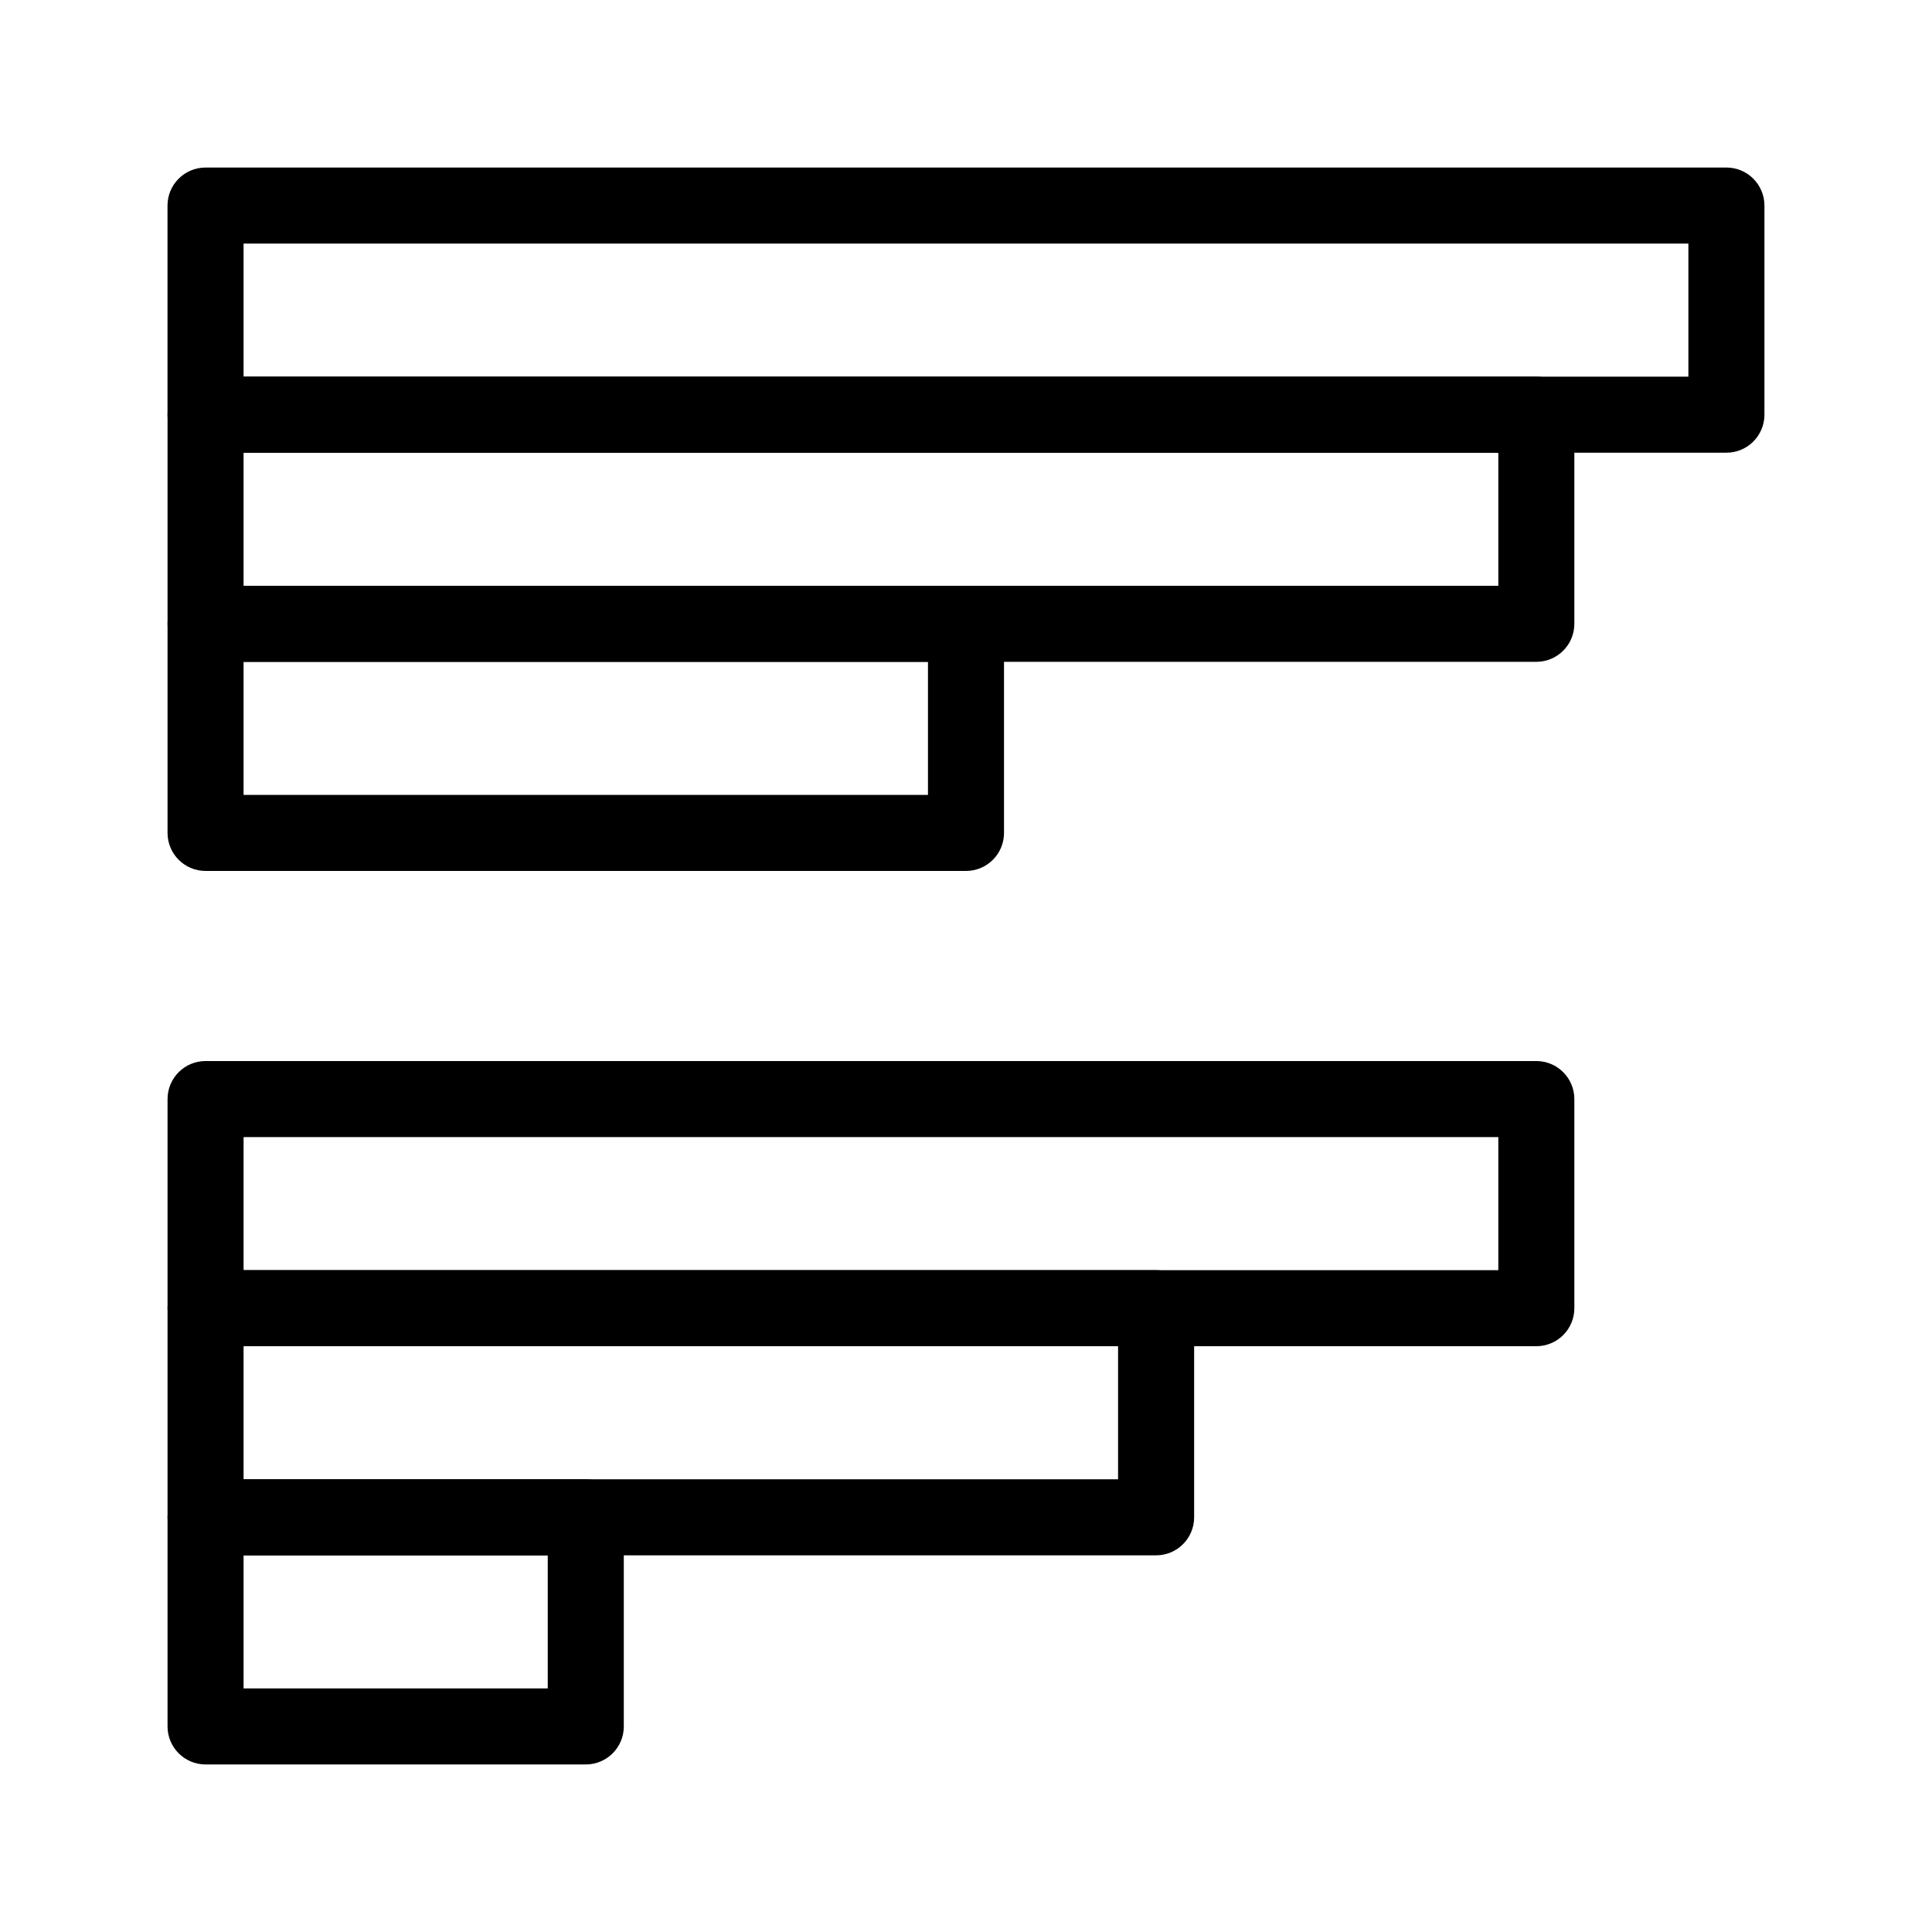
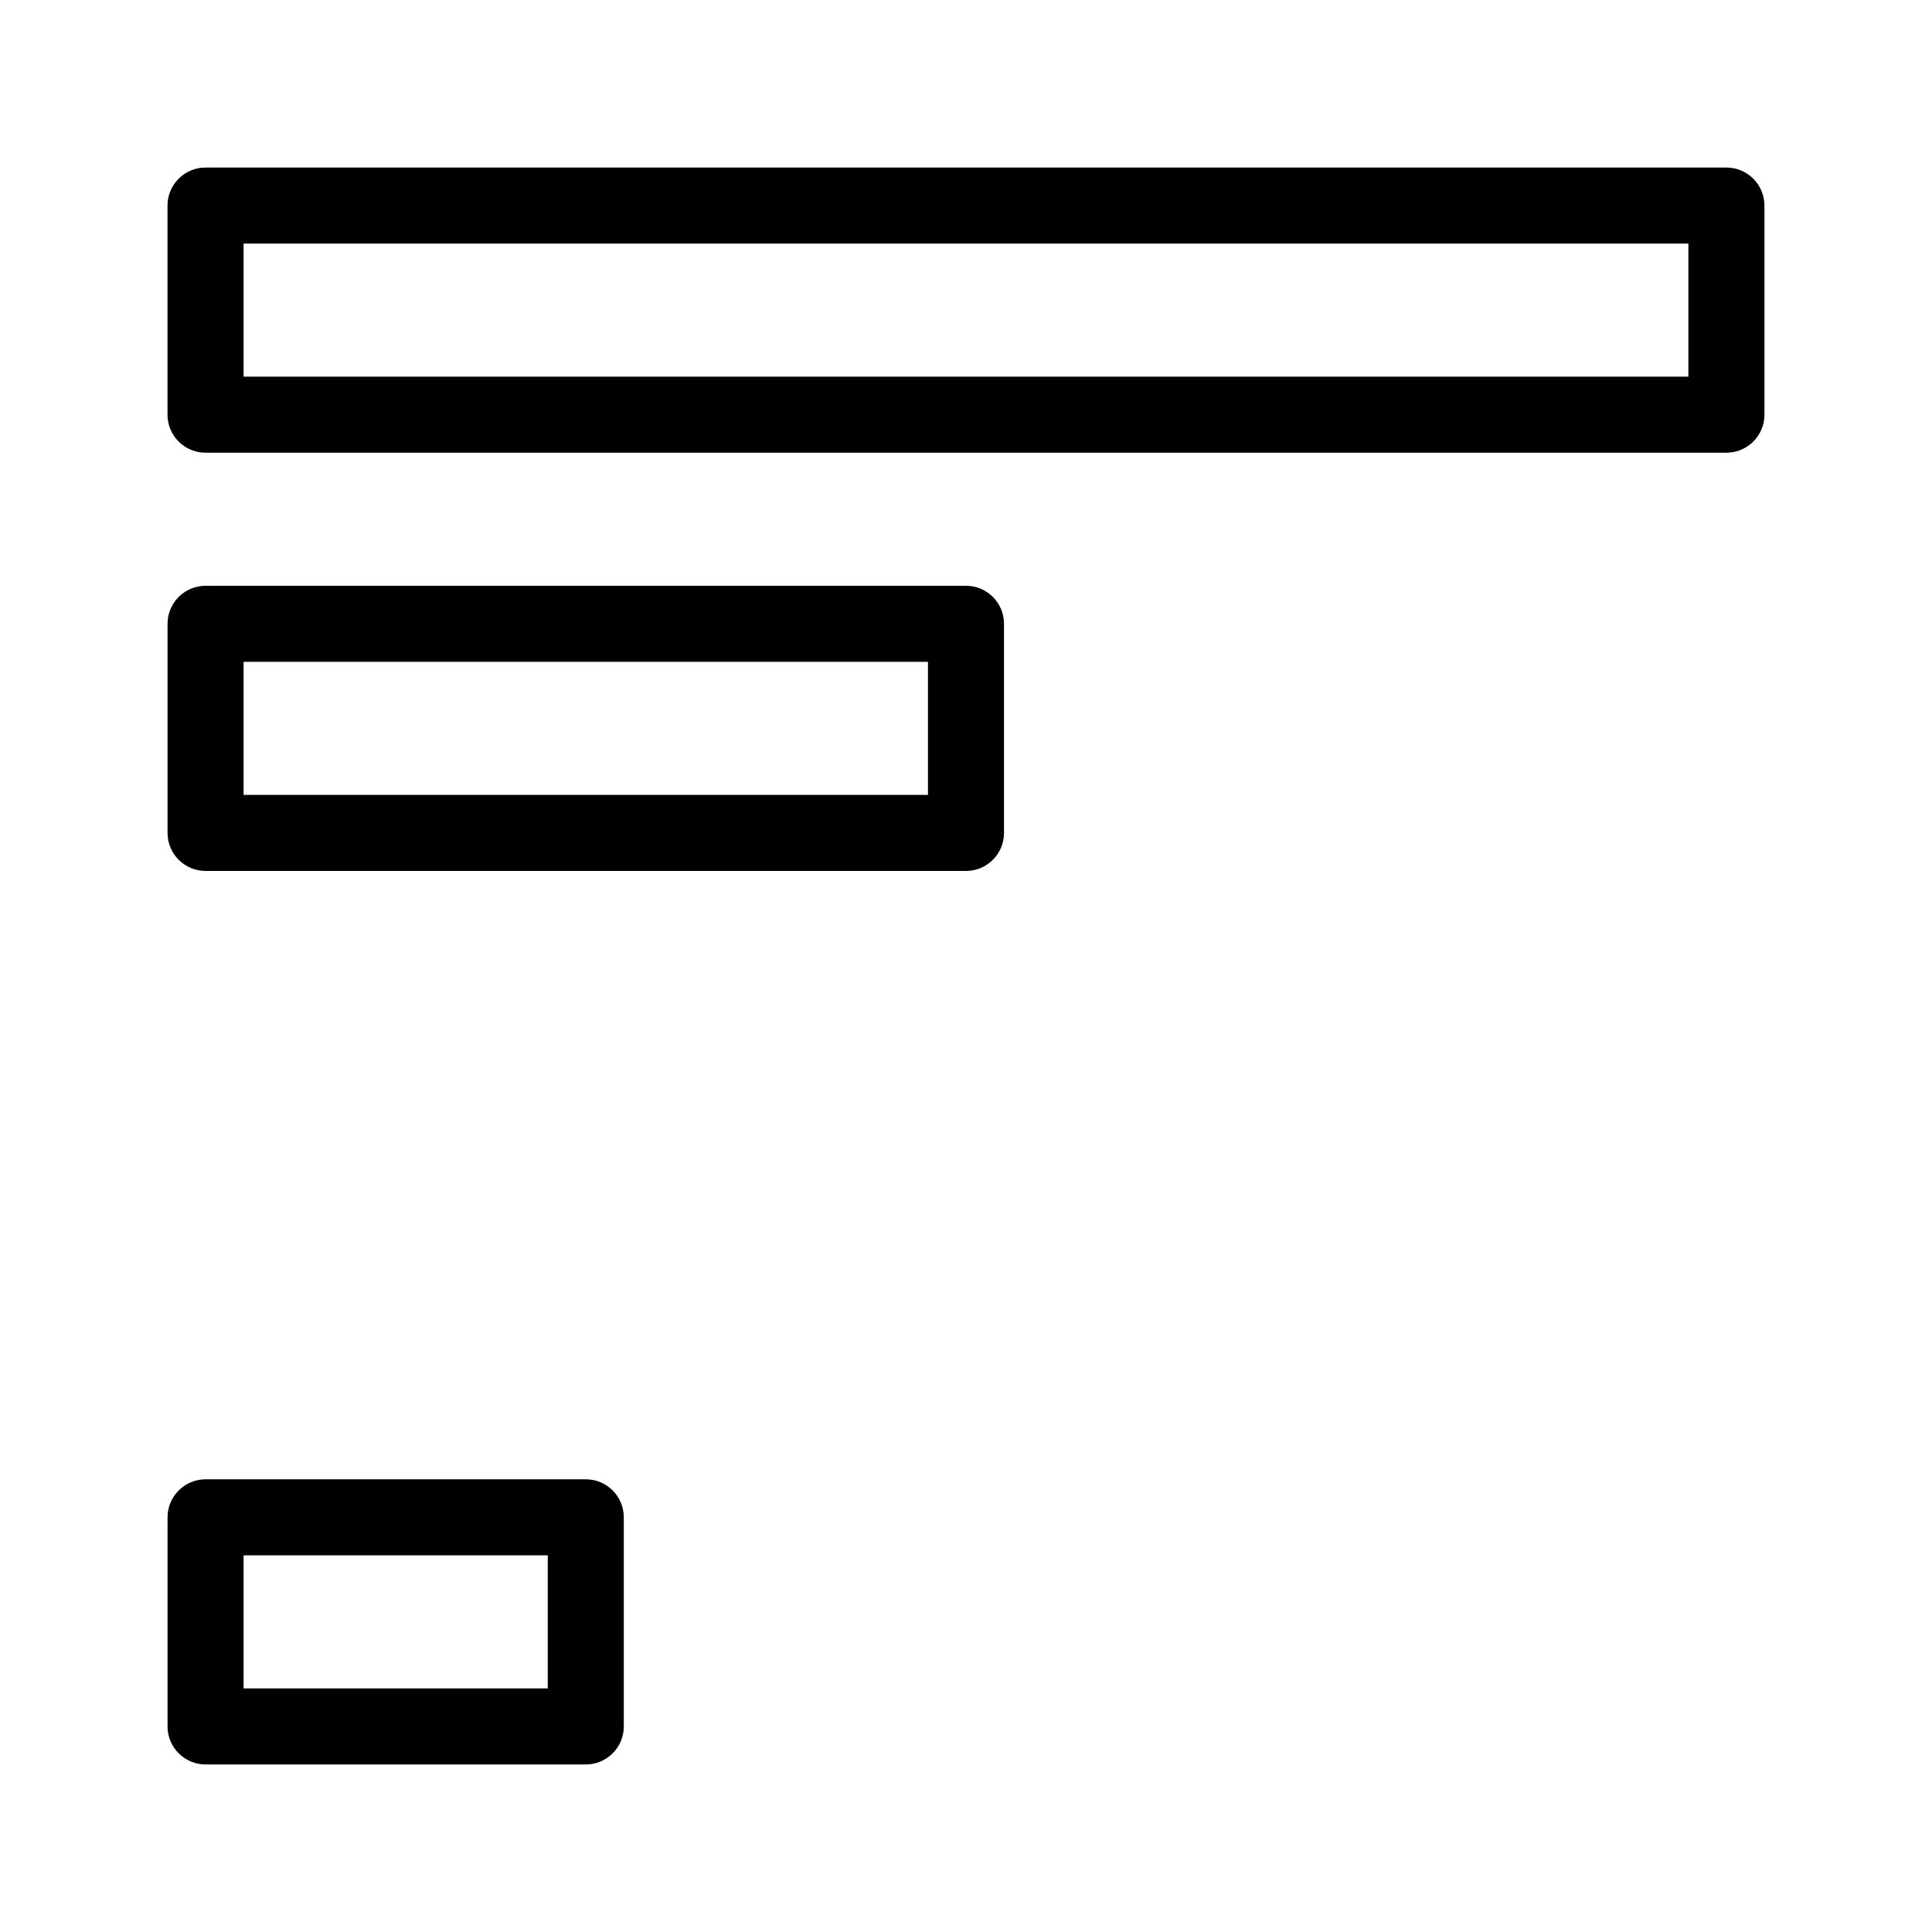
<svg xmlns="http://www.w3.org/2000/svg" fill="#000000" width="800px" height="800px" version="1.1" viewBox="144 144 512 512">
  <g>
    <path d="m601.52 263.97h-403.05c-5.566 0-10.078-4.512-10.078-10.074v-55.418c0-5.566 4.512-10.078 10.078-10.078h403.05c5.562 0 10.074 4.512 10.074 10.078v55.418c0 5.562-4.512 10.074-10.074 10.074zm-392.97-20.152h382.89v-35.266h-382.89z" />
-     <path d="m551.14 319.39h-352.66c-5.566 0-10.078-4.512-10.078-10.078v-55.418c0-5.566 4.512-10.078 10.078-10.078h352.66c5.566 0 10.078 4.512 10.078 10.078v55.418c0 5.566-4.512 10.078-10.078 10.078zm-342.59-20.152h332.52v-35.27h-332.52z" />
    <path d="m400 374.81h-201.52c-5.566 0-10.078-4.512-10.078-10.078v-55.418c0-5.566 4.512-10.074 10.078-10.074h201.52c5.562 0 10.074 4.508 10.074 10.074v55.418c0 5.566-4.512 10.078-10.074 10.078zm-191.45-20.152h181.37v-35.266h-181.37z" />
-     <path d="m551.14 500.76h-352.66c-5.566 0-10.078-4.512-10.078-10.078v-55.418c0-5.566 4.512-10.078 10.078-10.078h352.66c5.566 0 10.078 4.512 10.078 10.078v55.418c0 5.566-4.512 10.078-10.078 10.078zm-342.59-20.152h332.52v-35.27h-332.52z" />
-     <path d="m450.38 556.18h-251.9c-5.566 0-10.078-4.512-10.078-10.078v-55.418c0-5.562 4.512-10.074 10.078-10.074h251.9c5.566 0 10.078 4.512 10.078 10.074v55.418c0 5.566-4.512 10.078-10.078 10.078zm-241.83-20.152h231.75v-35.266h-231.75z" />
    <path d="m299.24 611.6h-100.76c-5.566 0-10.078-4.512-10.078-10.074v-55.422c0-5.562 4.512-10.074 10.078-10.074h100.76c5.562 0 10.074 4.512 10.074 10.074v55.422c0 5.562-4.512 10.074-10.074 10.074zm-90.688-20.152h80.609v-35.266h-80.609z" />
  </g>
</svg>